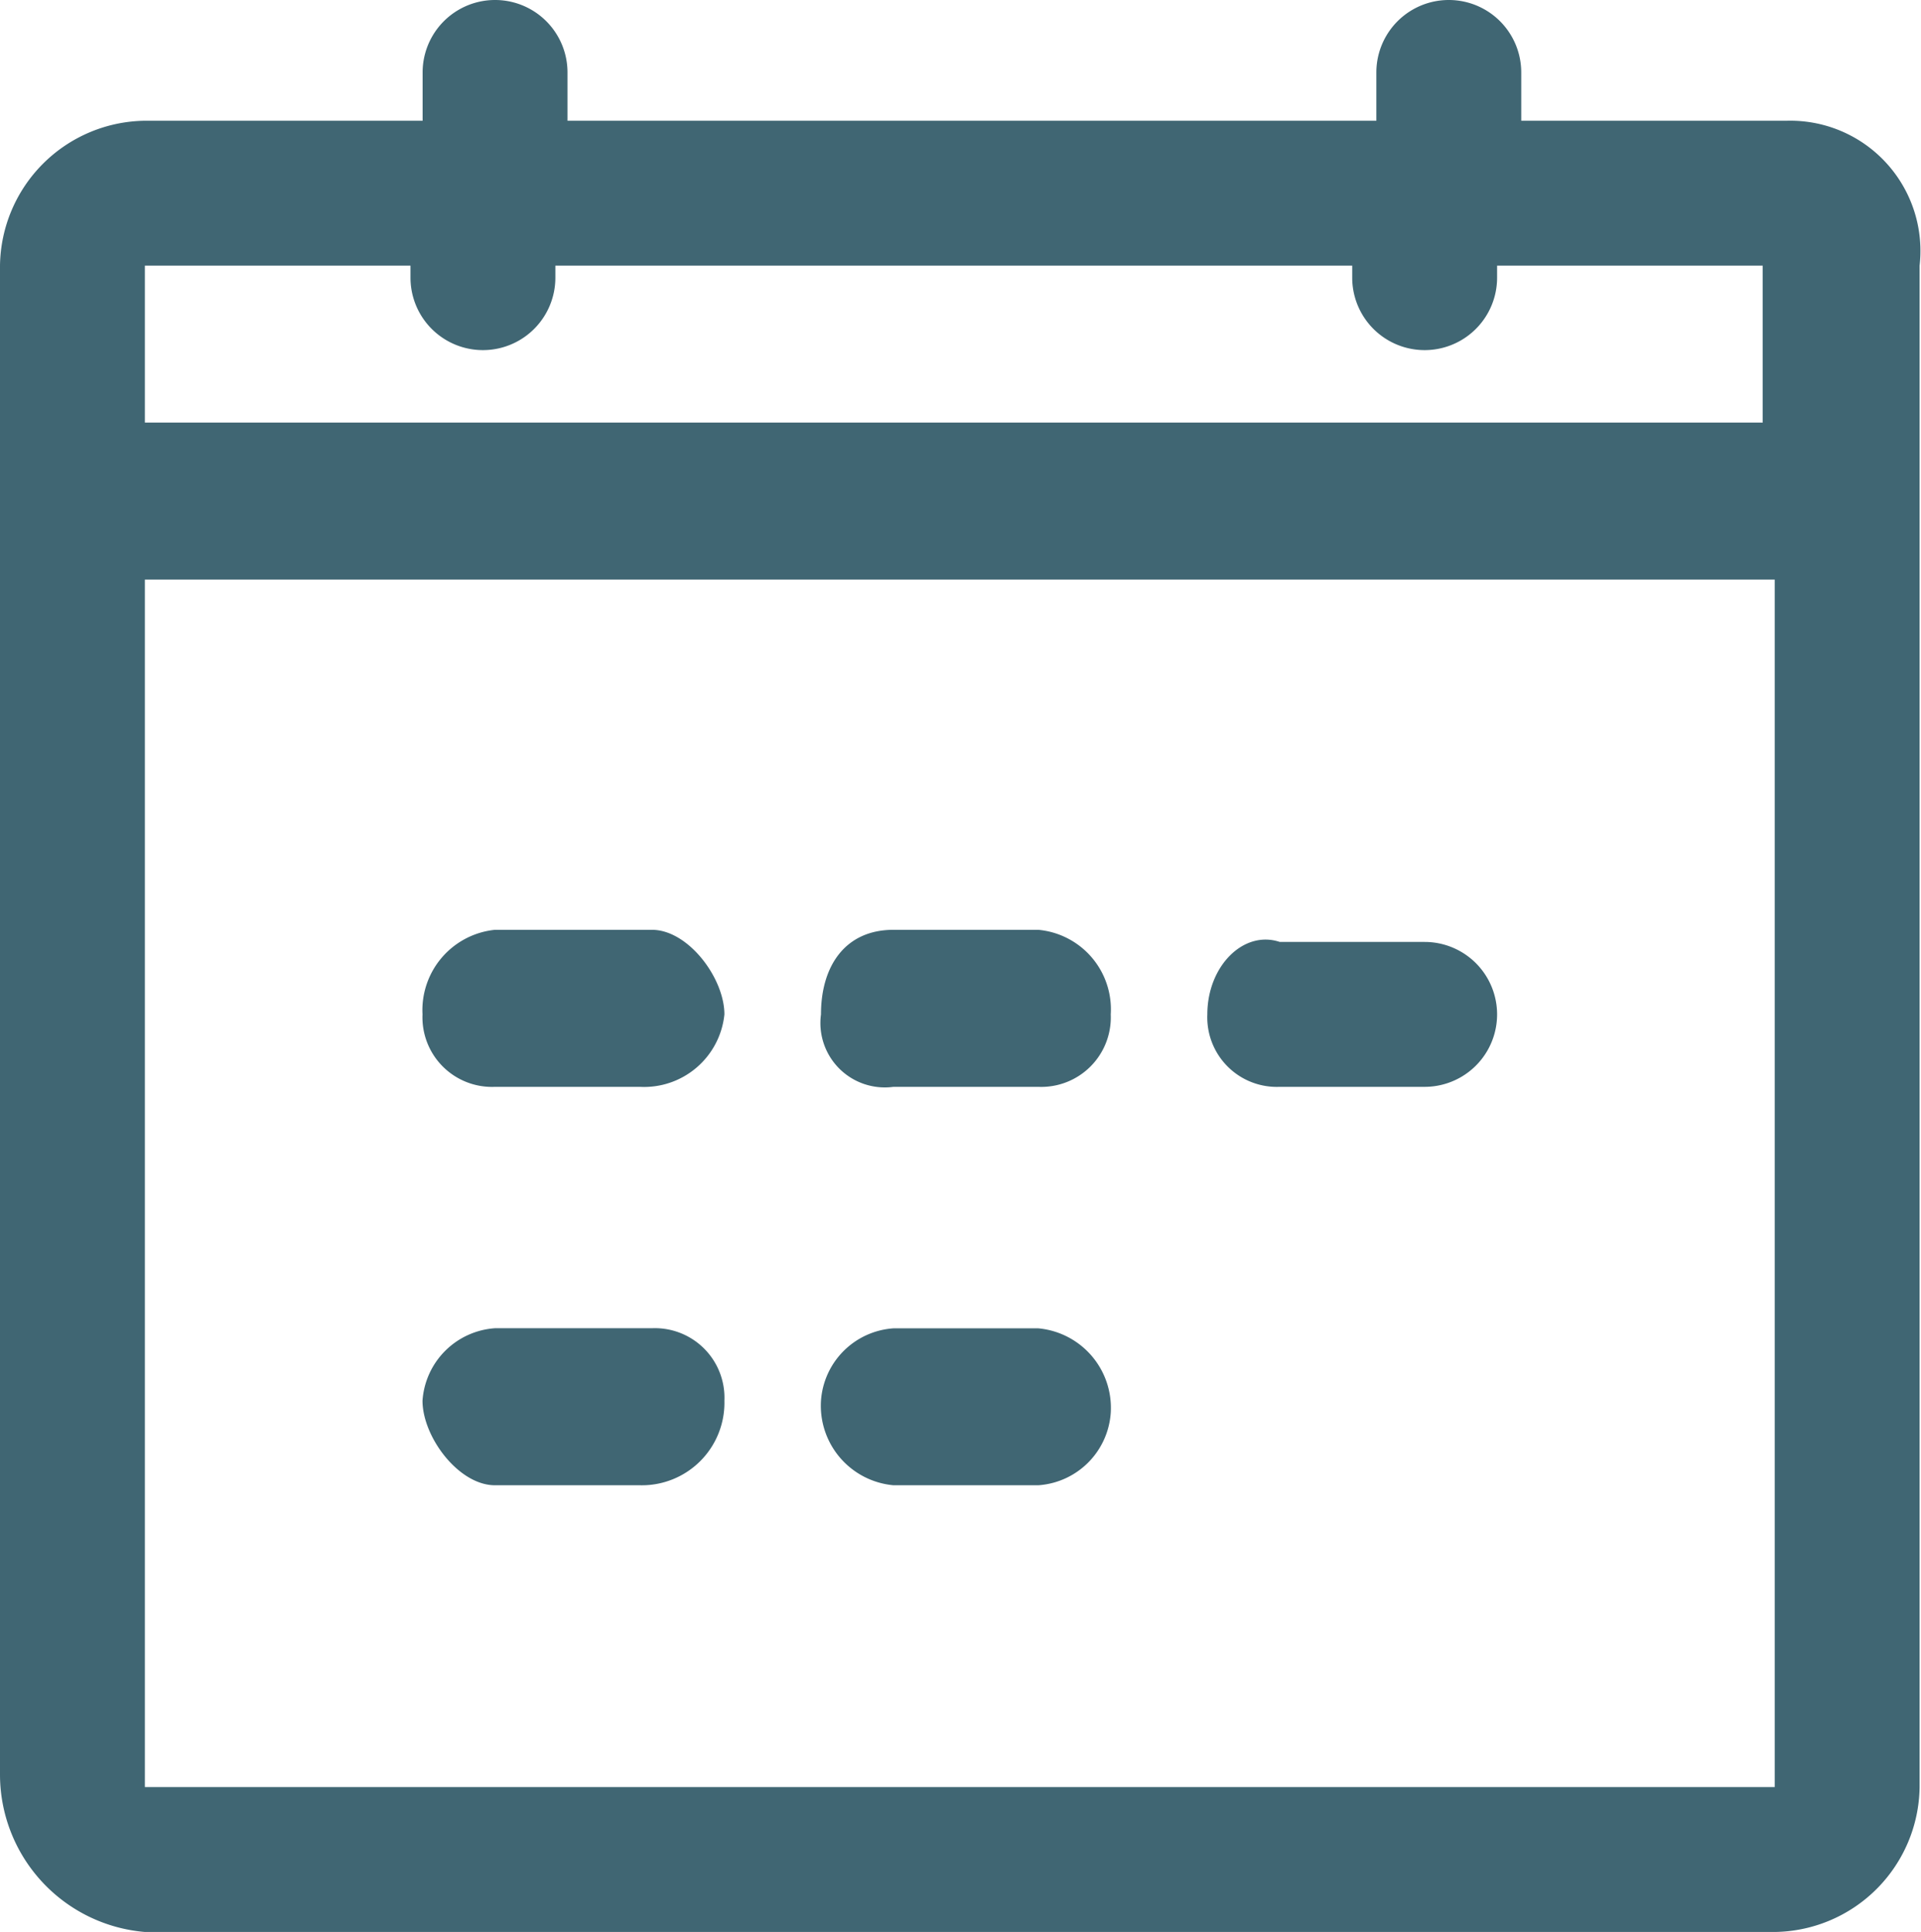
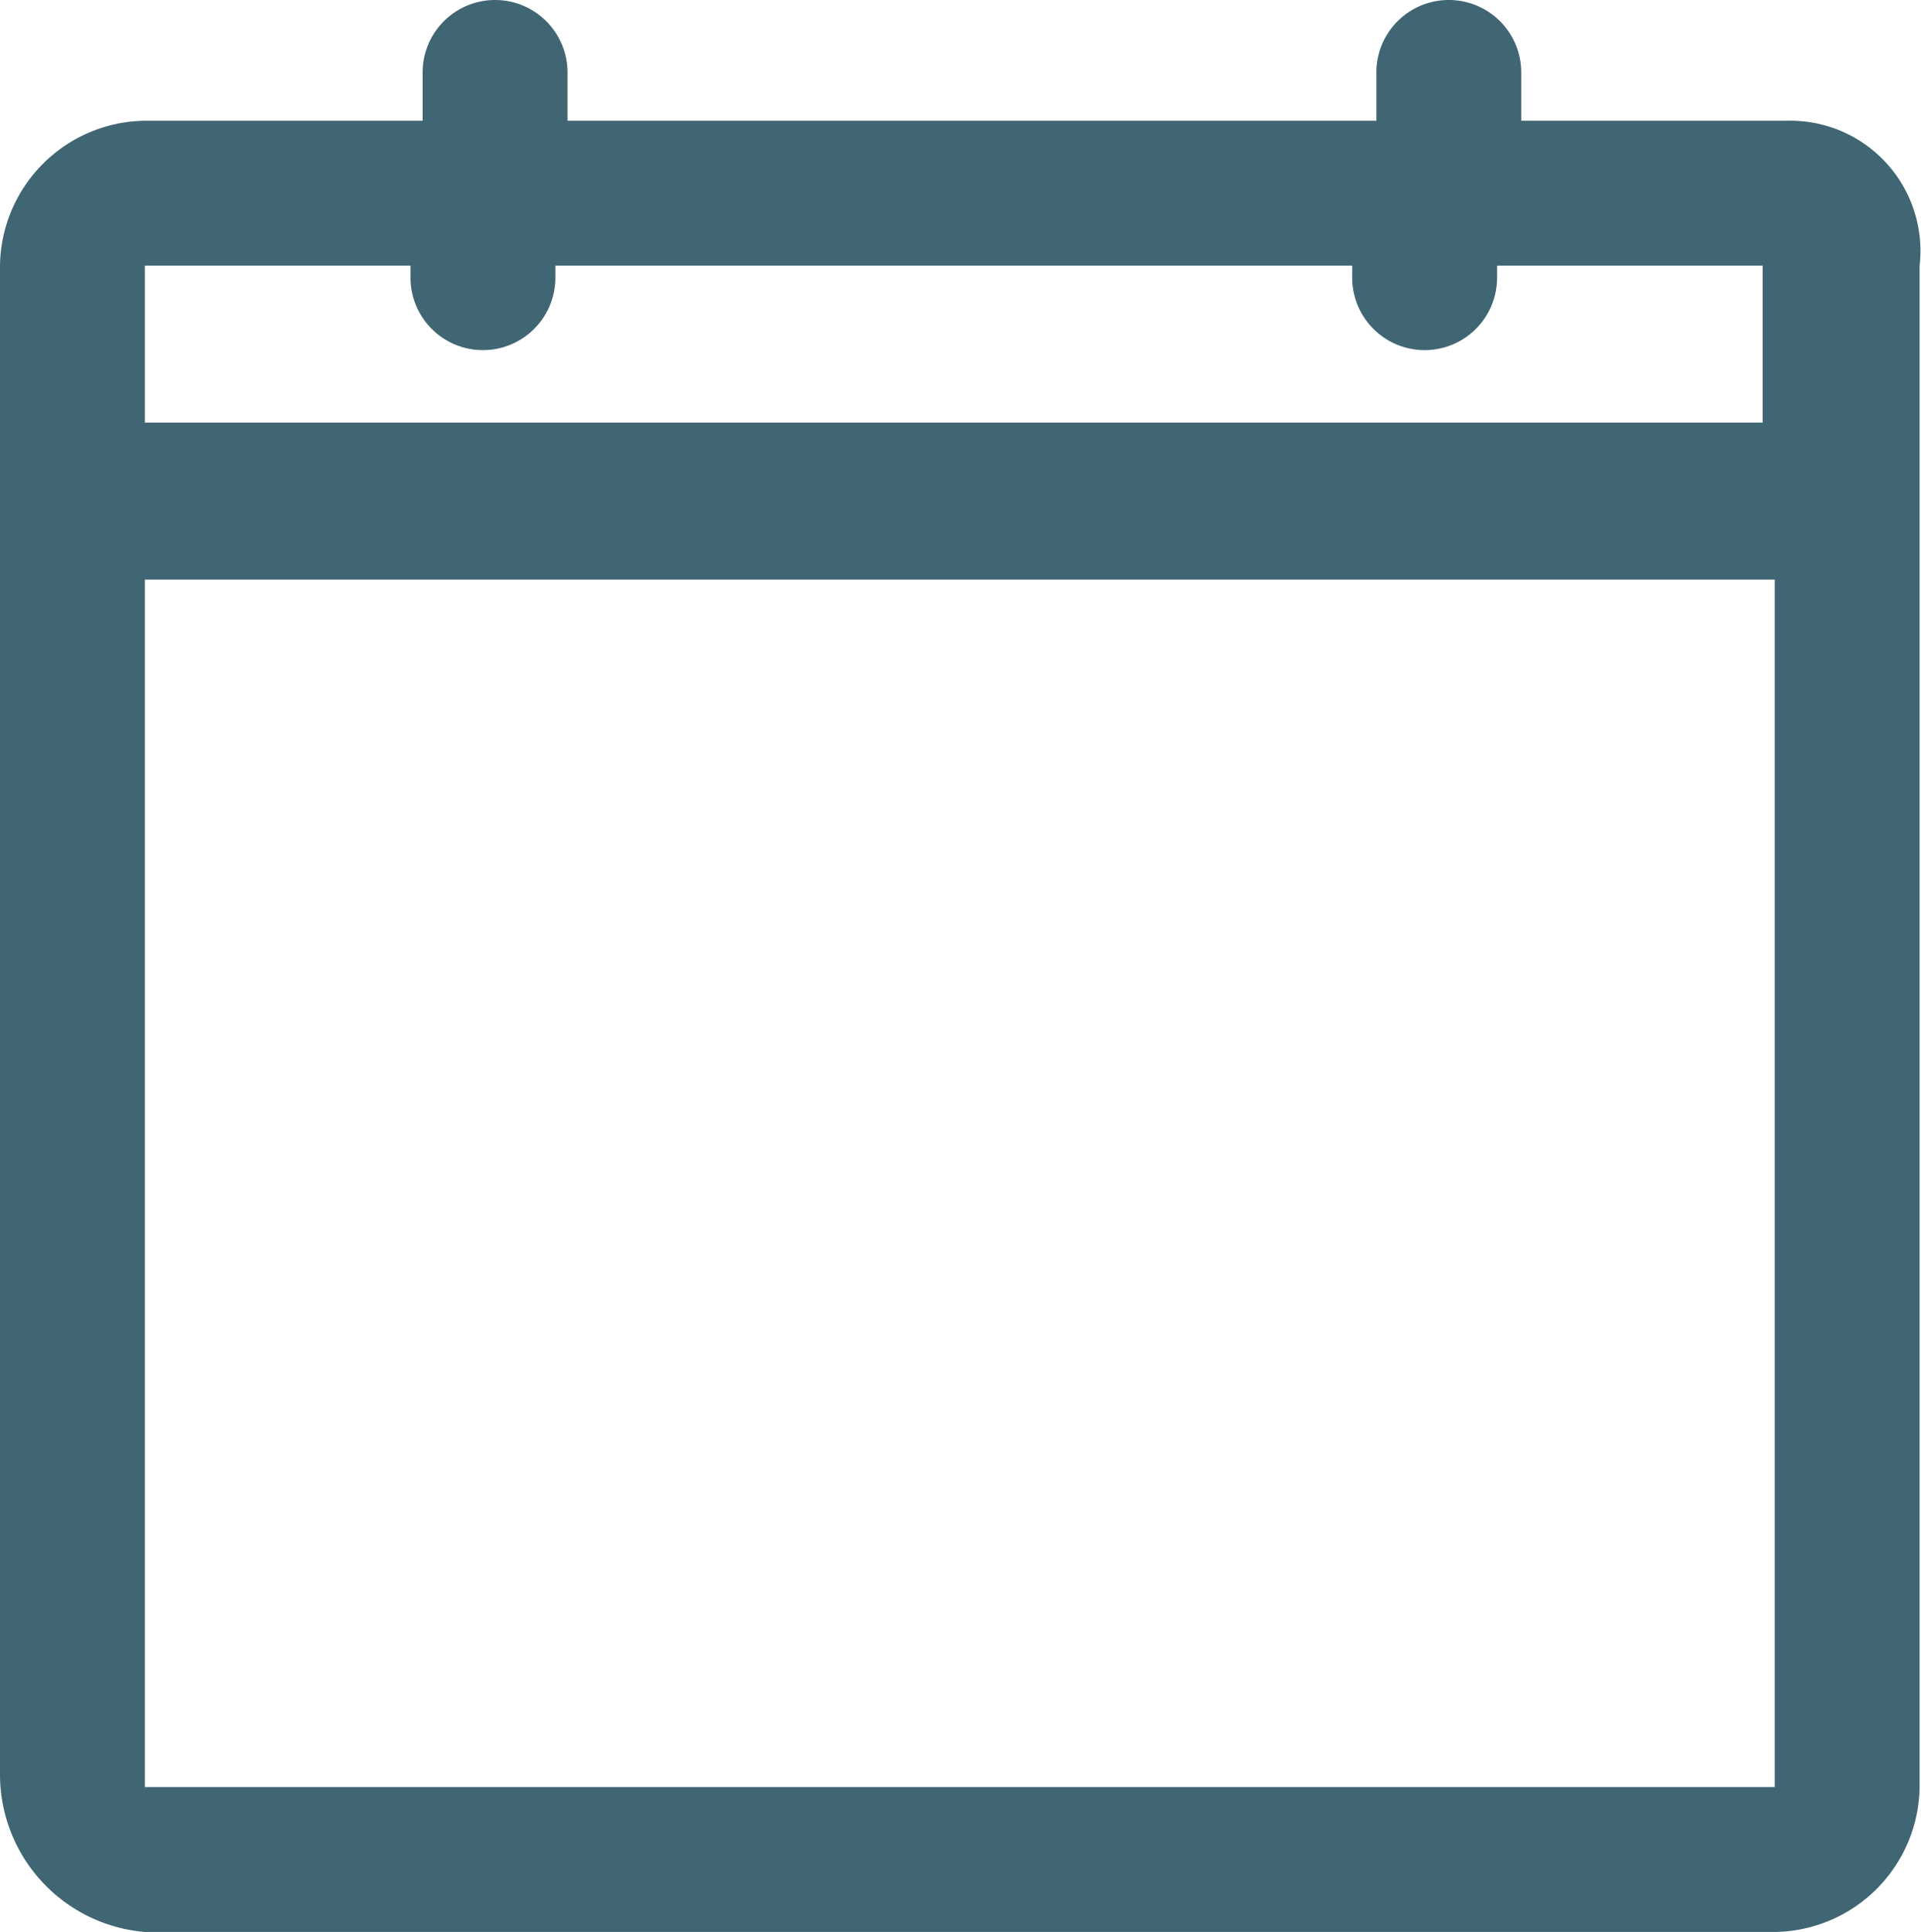
<svg xmlns="http://www.w3.org/2000/svg" width="17.9" height="18" viewBox="0 0 17.9 18">
  <g id="组_1813" data-name="组 1813" transform="translate(-62 -62)">
    <path id="路径_21271" data-name="路径 21271" d="M78.65,63.125H76.175v-.45a.675.675,0,0,0-1.35,0v.45H67.288v-.45a.675.675,0,0,0-1.35,0v.45H63.35A1.368,1.368,0,0,0,62,64.475V78.537A1.473,1.473,0,0,0,63.35,80H78.537a1.368,1.368,0,0,0,1.35-1.35V64.475A1.213,1.213,0,0,0,78.65,63.125Zm0,15.525H63.35V67.4H78.537V78.65Zm0-12.713H63.35V64.475h2.475v.112a.675.675,0,0,0,1.35,0v-.112H74.6v.112a.675.675,0,0,0,1.35,0v-.112h2.475v1.462Z" fill="#406673" />
-     <path id="路径_21272" data-name="路径 21272" d="M259.55,496.588h1.35a.752.752,0,0,0,.788-.675c0-.338-.337-.788-.675-.788H259.55a.752.752,0,0,0-.675.788A.648.648,0,0,0,259.55,496.588Zm3.713,0h1.35a.648.648,0,0,0,.675-.675.744.744,0,0,0-.675-.788h-1.35c-.45,0-.675.338-.675.788A.6.6,0,0,0,263.263,496.588Zm3.6,0h1.35a.675.675,0,0,0,0-1.35h-1.35c-.337-.113-.675.225-.675.675A.648.648,0,0,0,266.862,496.588ZM259.55,500.3h1.35a.769.769,0,0,0,.788-.788.648.648,0,0,0-.675-.675H259.55a.726.726,0,0,0-.675.675C258.875,499.85,259.212,500.3,259.55,500.3Zm3.713,0h1.35a.726.726,0,0,0,.675-.675.744.744,0,0,0-.675-.787h-1.35a.726.726,0,0,0-.675.675A.744.744,0,0,0,263.263,500.3Z" transform="translate(-192.938 -424.462)" fill="#406673" />
  </g>
</svg>